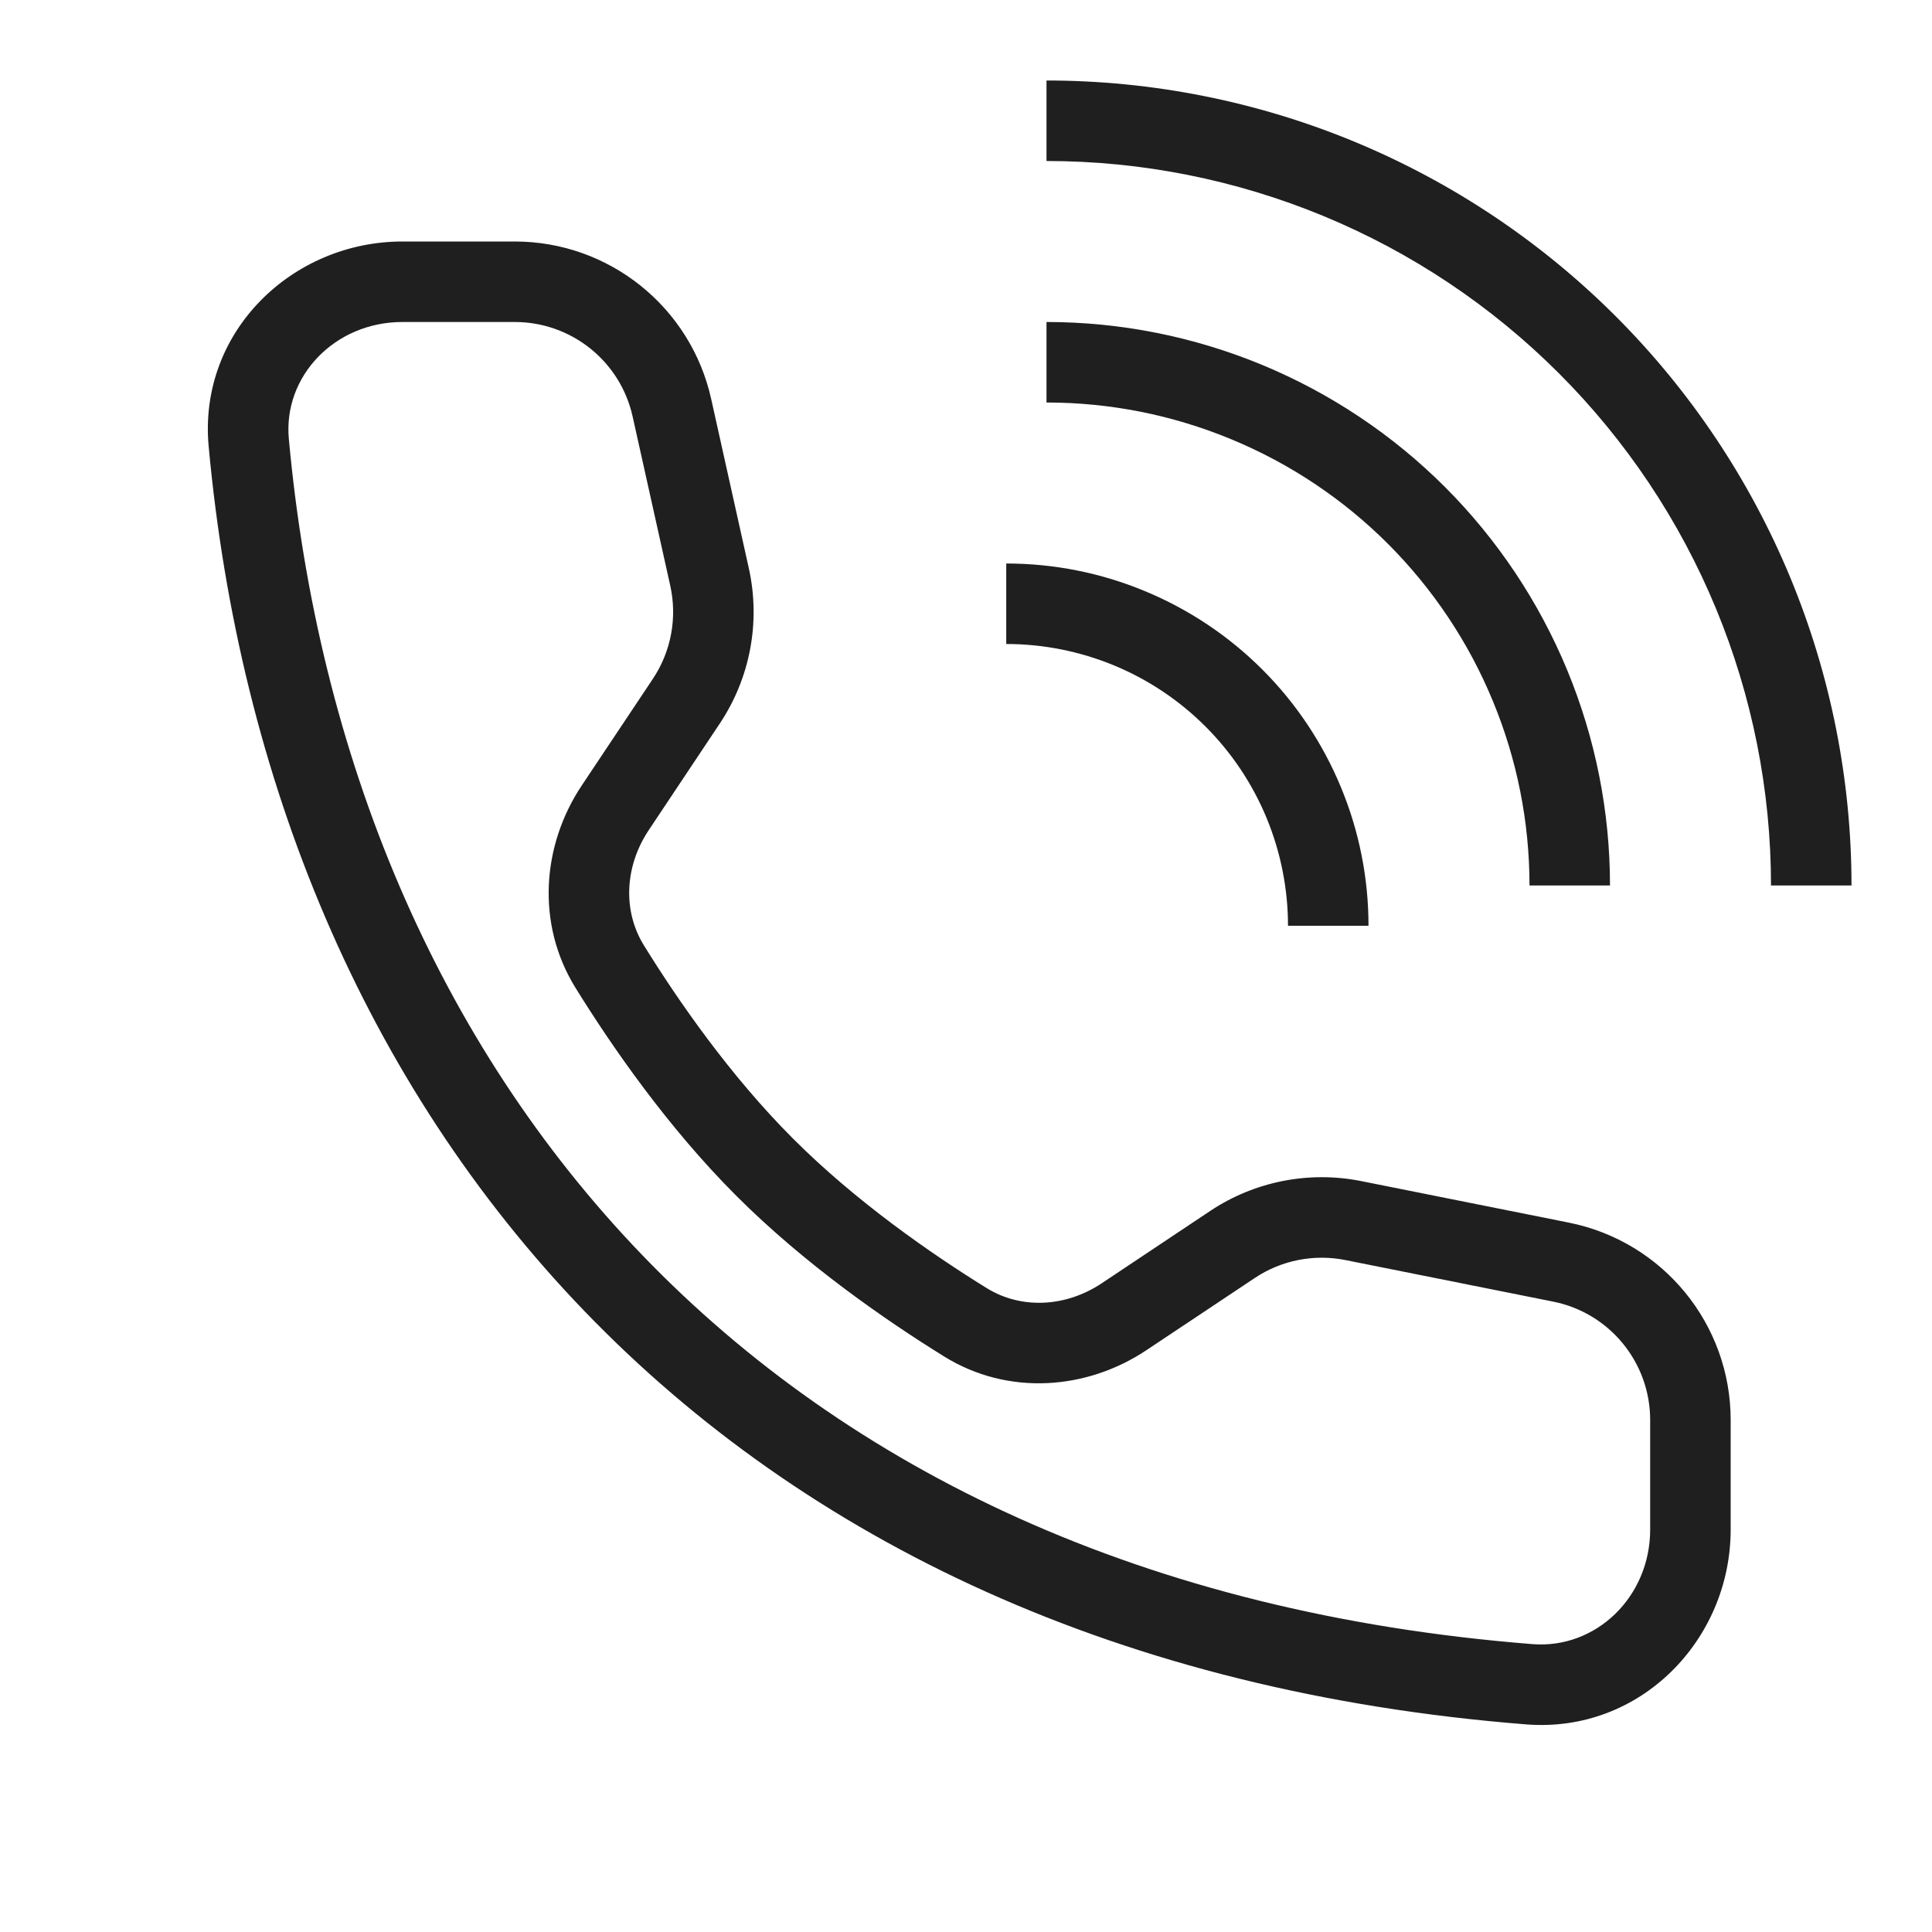
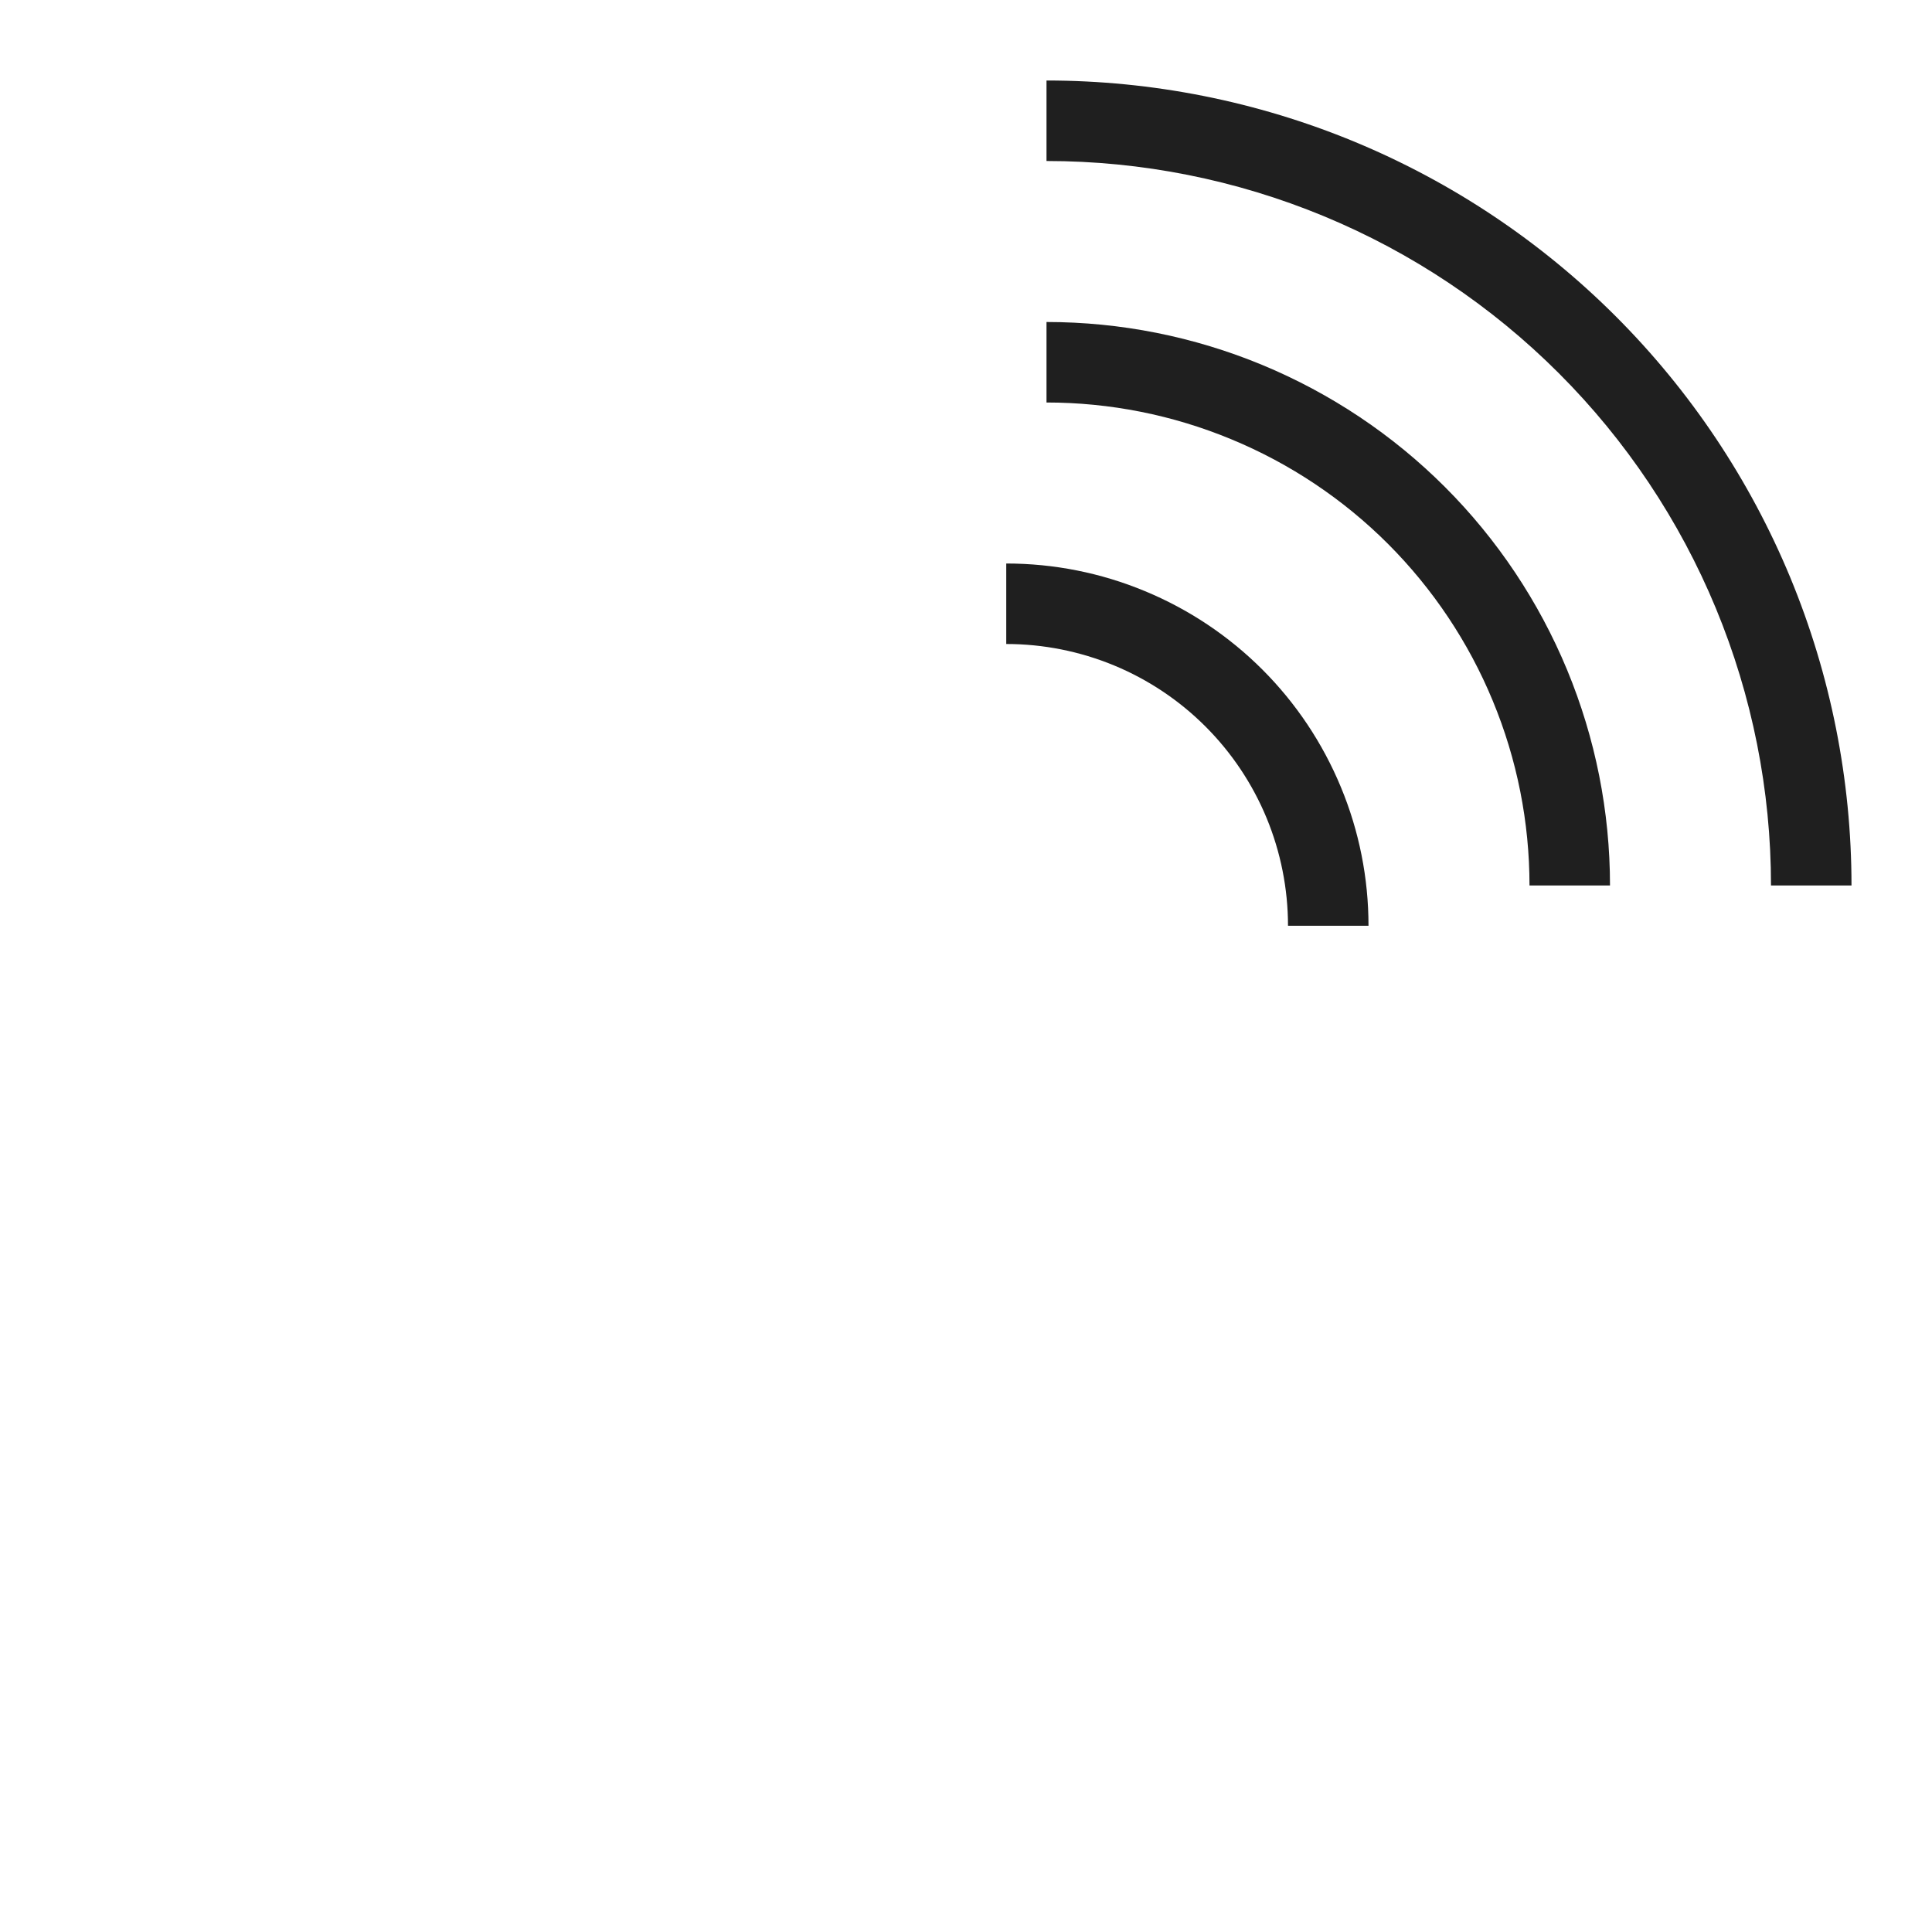
<svg xmlns="http://www.w3.org/2000/svg" width="24" height="24" viewBox="0 0 24 24" fill="none">
  <path d="M13 2C14.182 2 15.352 2.233 16.444 2.685C17.536 3.137 18.528 3.8 19.364 4.636C20.2 5.472 20.863 6.464 21.315 7.556C21.767 8.648 22 9.818 22 11H23C23 9.687 22.741 8.386 22.239 7.173C21.736 5.96 21 4.858 20.071 3.929C19.142 3 18.04 2.264 16.827 1.761C15.614 1.259 14.313 1 13 1V2Z" fill="#1F1F1F" />
-   <path fill-rule="evenodd" clip-rule="evenodd" d="M4.999 3C3.632 3 2.461 4.12 2.592 5.544C2.972 9.673 4.522 13.447 7.264 16.291C10.01 19.138 13.92 21.023 18.959 21.421C20.377 21.533 21.499 20.369 21.499 19V17.64C21.499 16.448 20.658 15.422 19.489 15.188L16.91 14.672C16.259 14.542 15.584 14.676 15.033 15.043L13.688 15.94C13.236 16.242 12.681 16.265 12.255 16C11.562 15.571 10.632 14.925 9.853 14.146C9.074 13.367 8.428 12.438 7.999 11.744C7.735 11.318 7.758 10.764 8.059 10.312L8.942 8.987C9.32 8.42 9.45 7.724 9.302 7.058L8.835 4.958C8.581 3.814 7.567 3 6.395 3H4.999ZM3.588 5.452C3.516 4.676 4.157 4 4.999 4H6.395C7.098 4 7.707 4.488 7.859 5.175L8.326 7.275C8.415 7.674 8.337 8.093 8.11 8.433L7.227 9.757C6.732 10.499 6.657 11.476 7.149 12.271C7.598 12.996 8.29 13.998 9.146 14.854C10.001 15.709 11.003 16.401 11.729 16.851C12.523 17.343 13.5 17.267 14.242 16.772L15.587 15.876C15.918 15.655 16.323 15.575 16.713 15.653L19.293 16.169C19.995 16.309 20.499 16.925 20.499 17.64V19C20.499 19.84 19.823 20.486 19.038 20.424C14.215 20.043 10.542 18.25 7.984 15.597C5.423 12.94 3.95 9.391 3.588 5.452Z" fill="#1F1F1F" />
  <path d="M15.296 5.457C14.568 5.155 13.788 5 13 5V4C13.919 4 14.829 4.181 15.679 4.533C16.528 4.885 17.3 5.4 17.95 6.05C18.6 6.7 19.115 7.472 19.467 8.321C19.819 9.171 20 10.081 20 11H19C19 10.212 18.845 9.432 18.543 8.704C18.242 7.976 17.8 7.315 17.243 6.757C16.686 6.2 16.024 5.758 15.296 5.457Z" fill="#1F1F1F" />
  <path d="M12.5 8C12.96 8 13.415 8.091 13.839 8.266C14.264 8.442 14.65 8.7 14.975 9.025C15.3 9.35 15.558 9.736 15.734 10.161C15.909 10.585 16 11.04 16 11.5H17C17 10.909 16.884 10.324 16.657 9.778C16.431 9.232 16.1 8.736 15.682 8.318C15.264 7.9 14.768 7.569 14.222 7.343C13.676 7.116 13.091 7 12.5 7V8Z" fill="#1F1F1F" />
</svg>